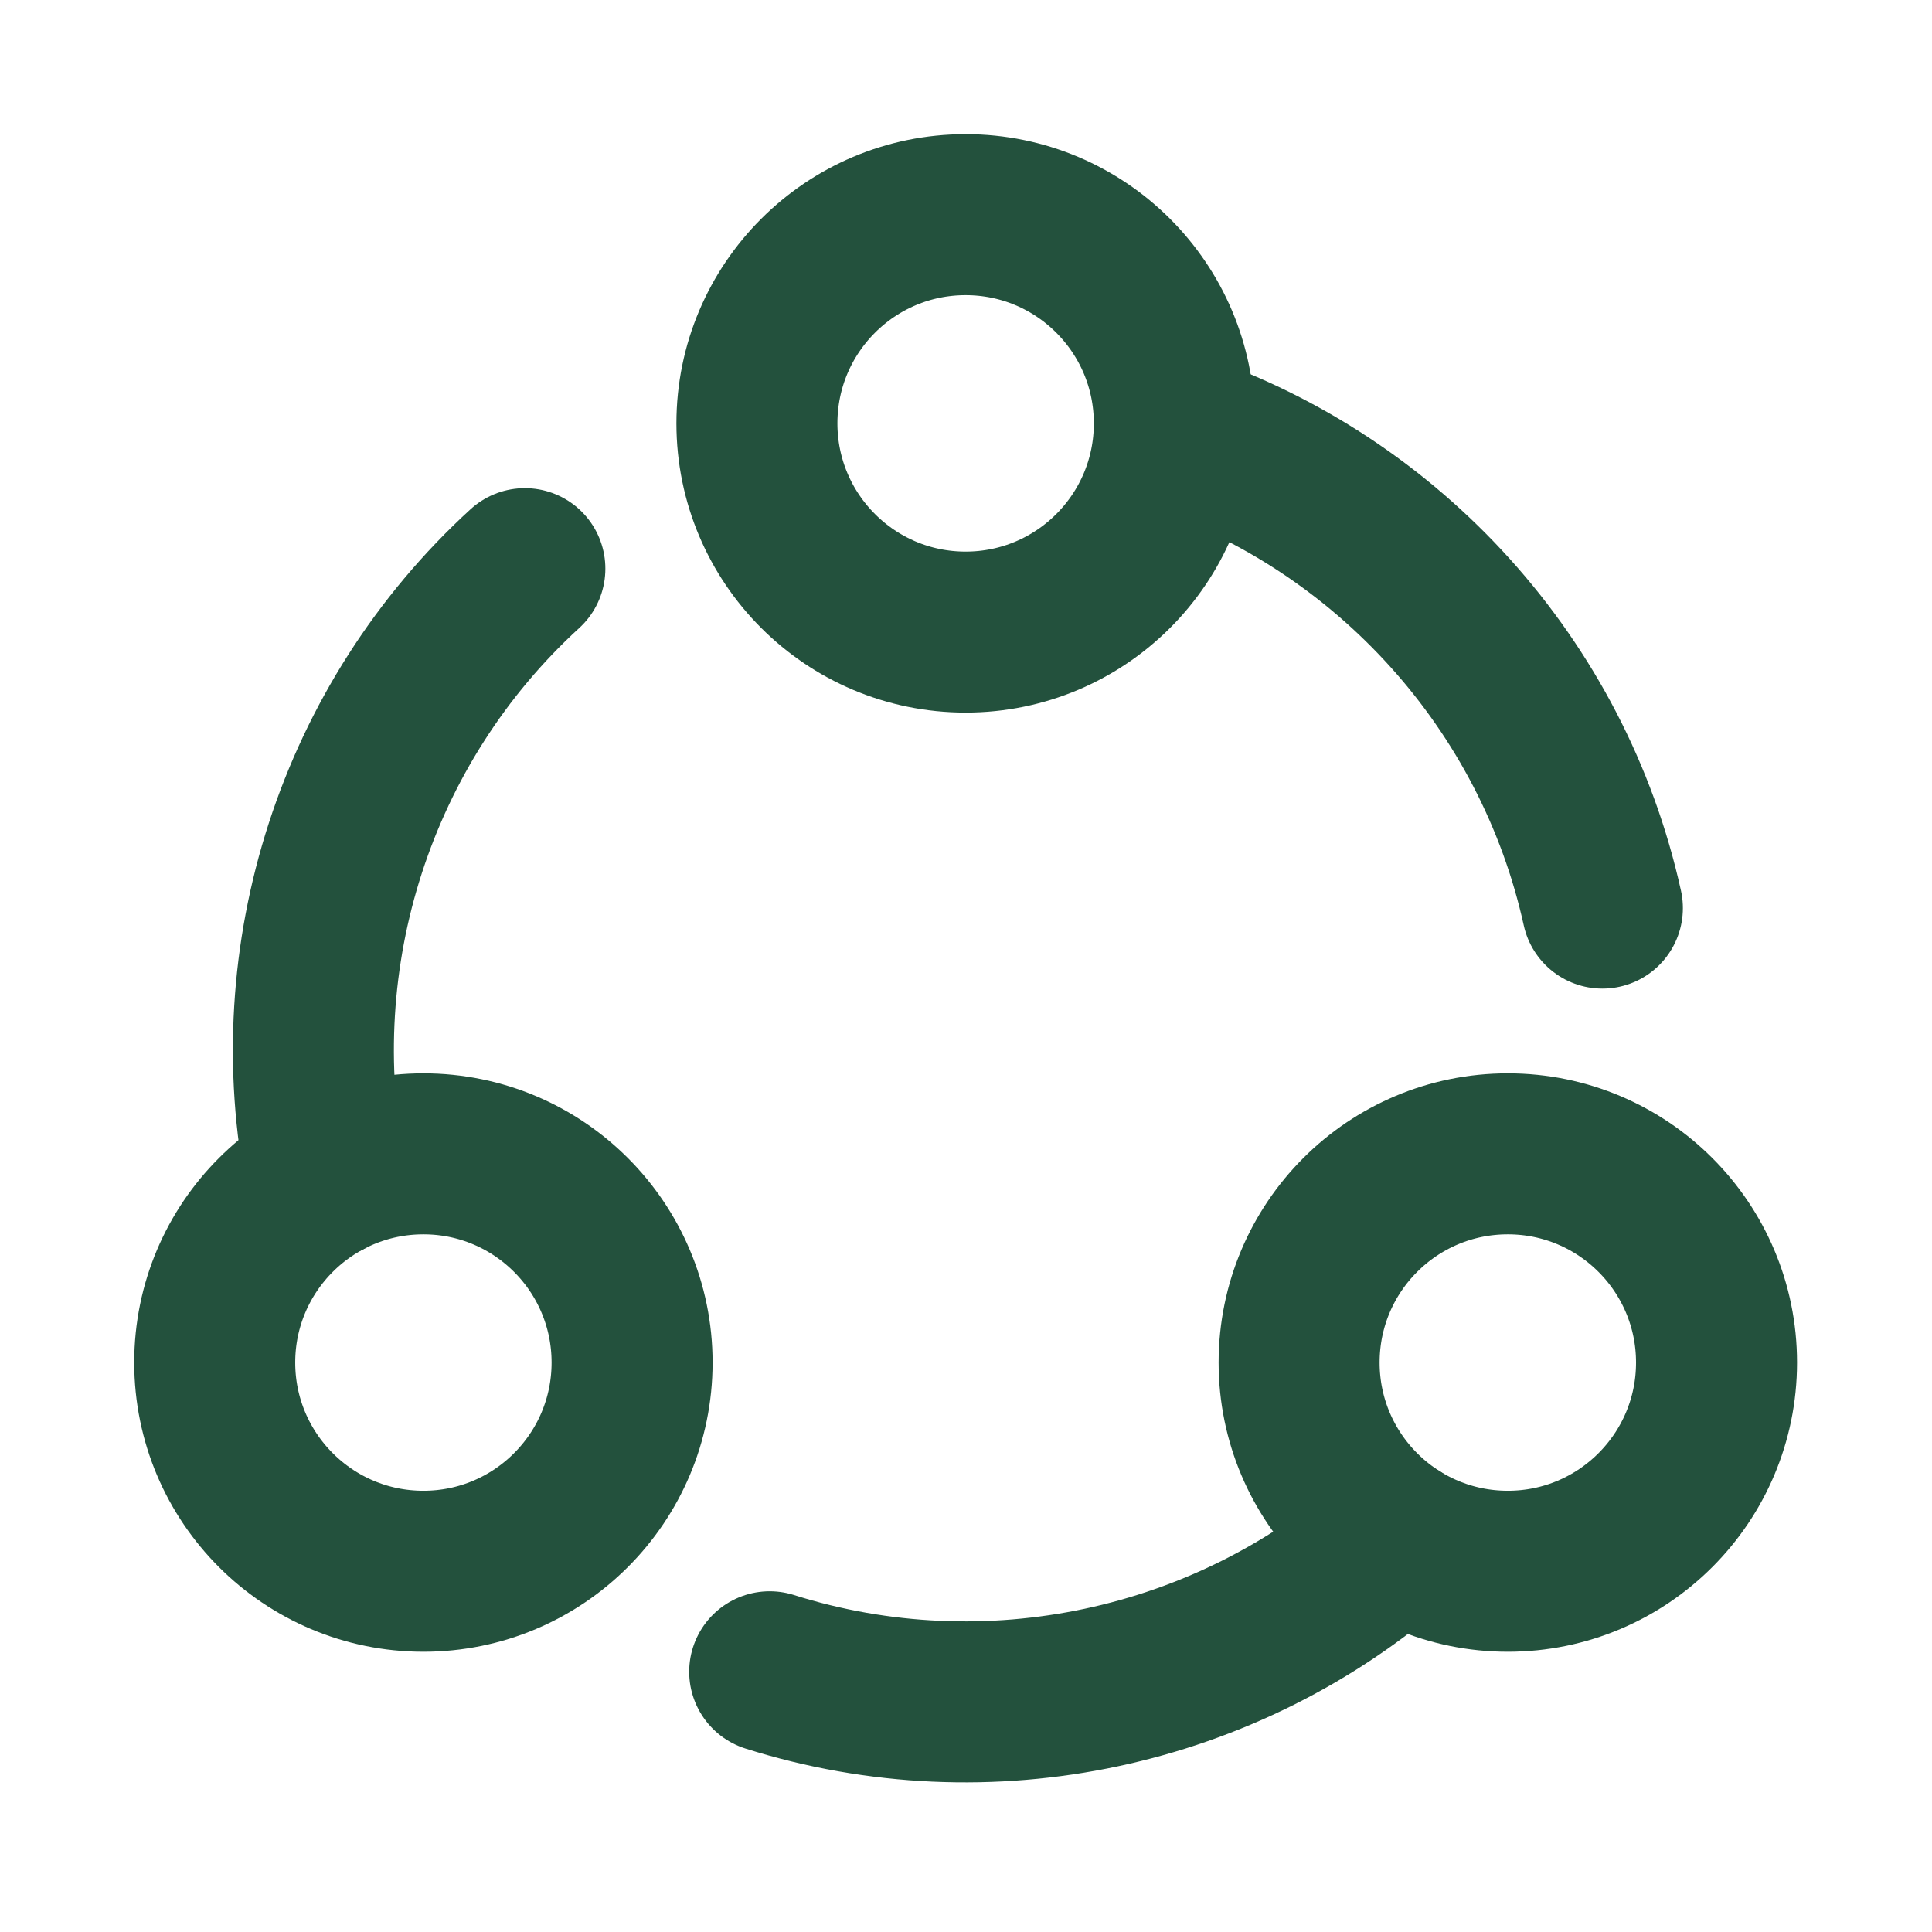
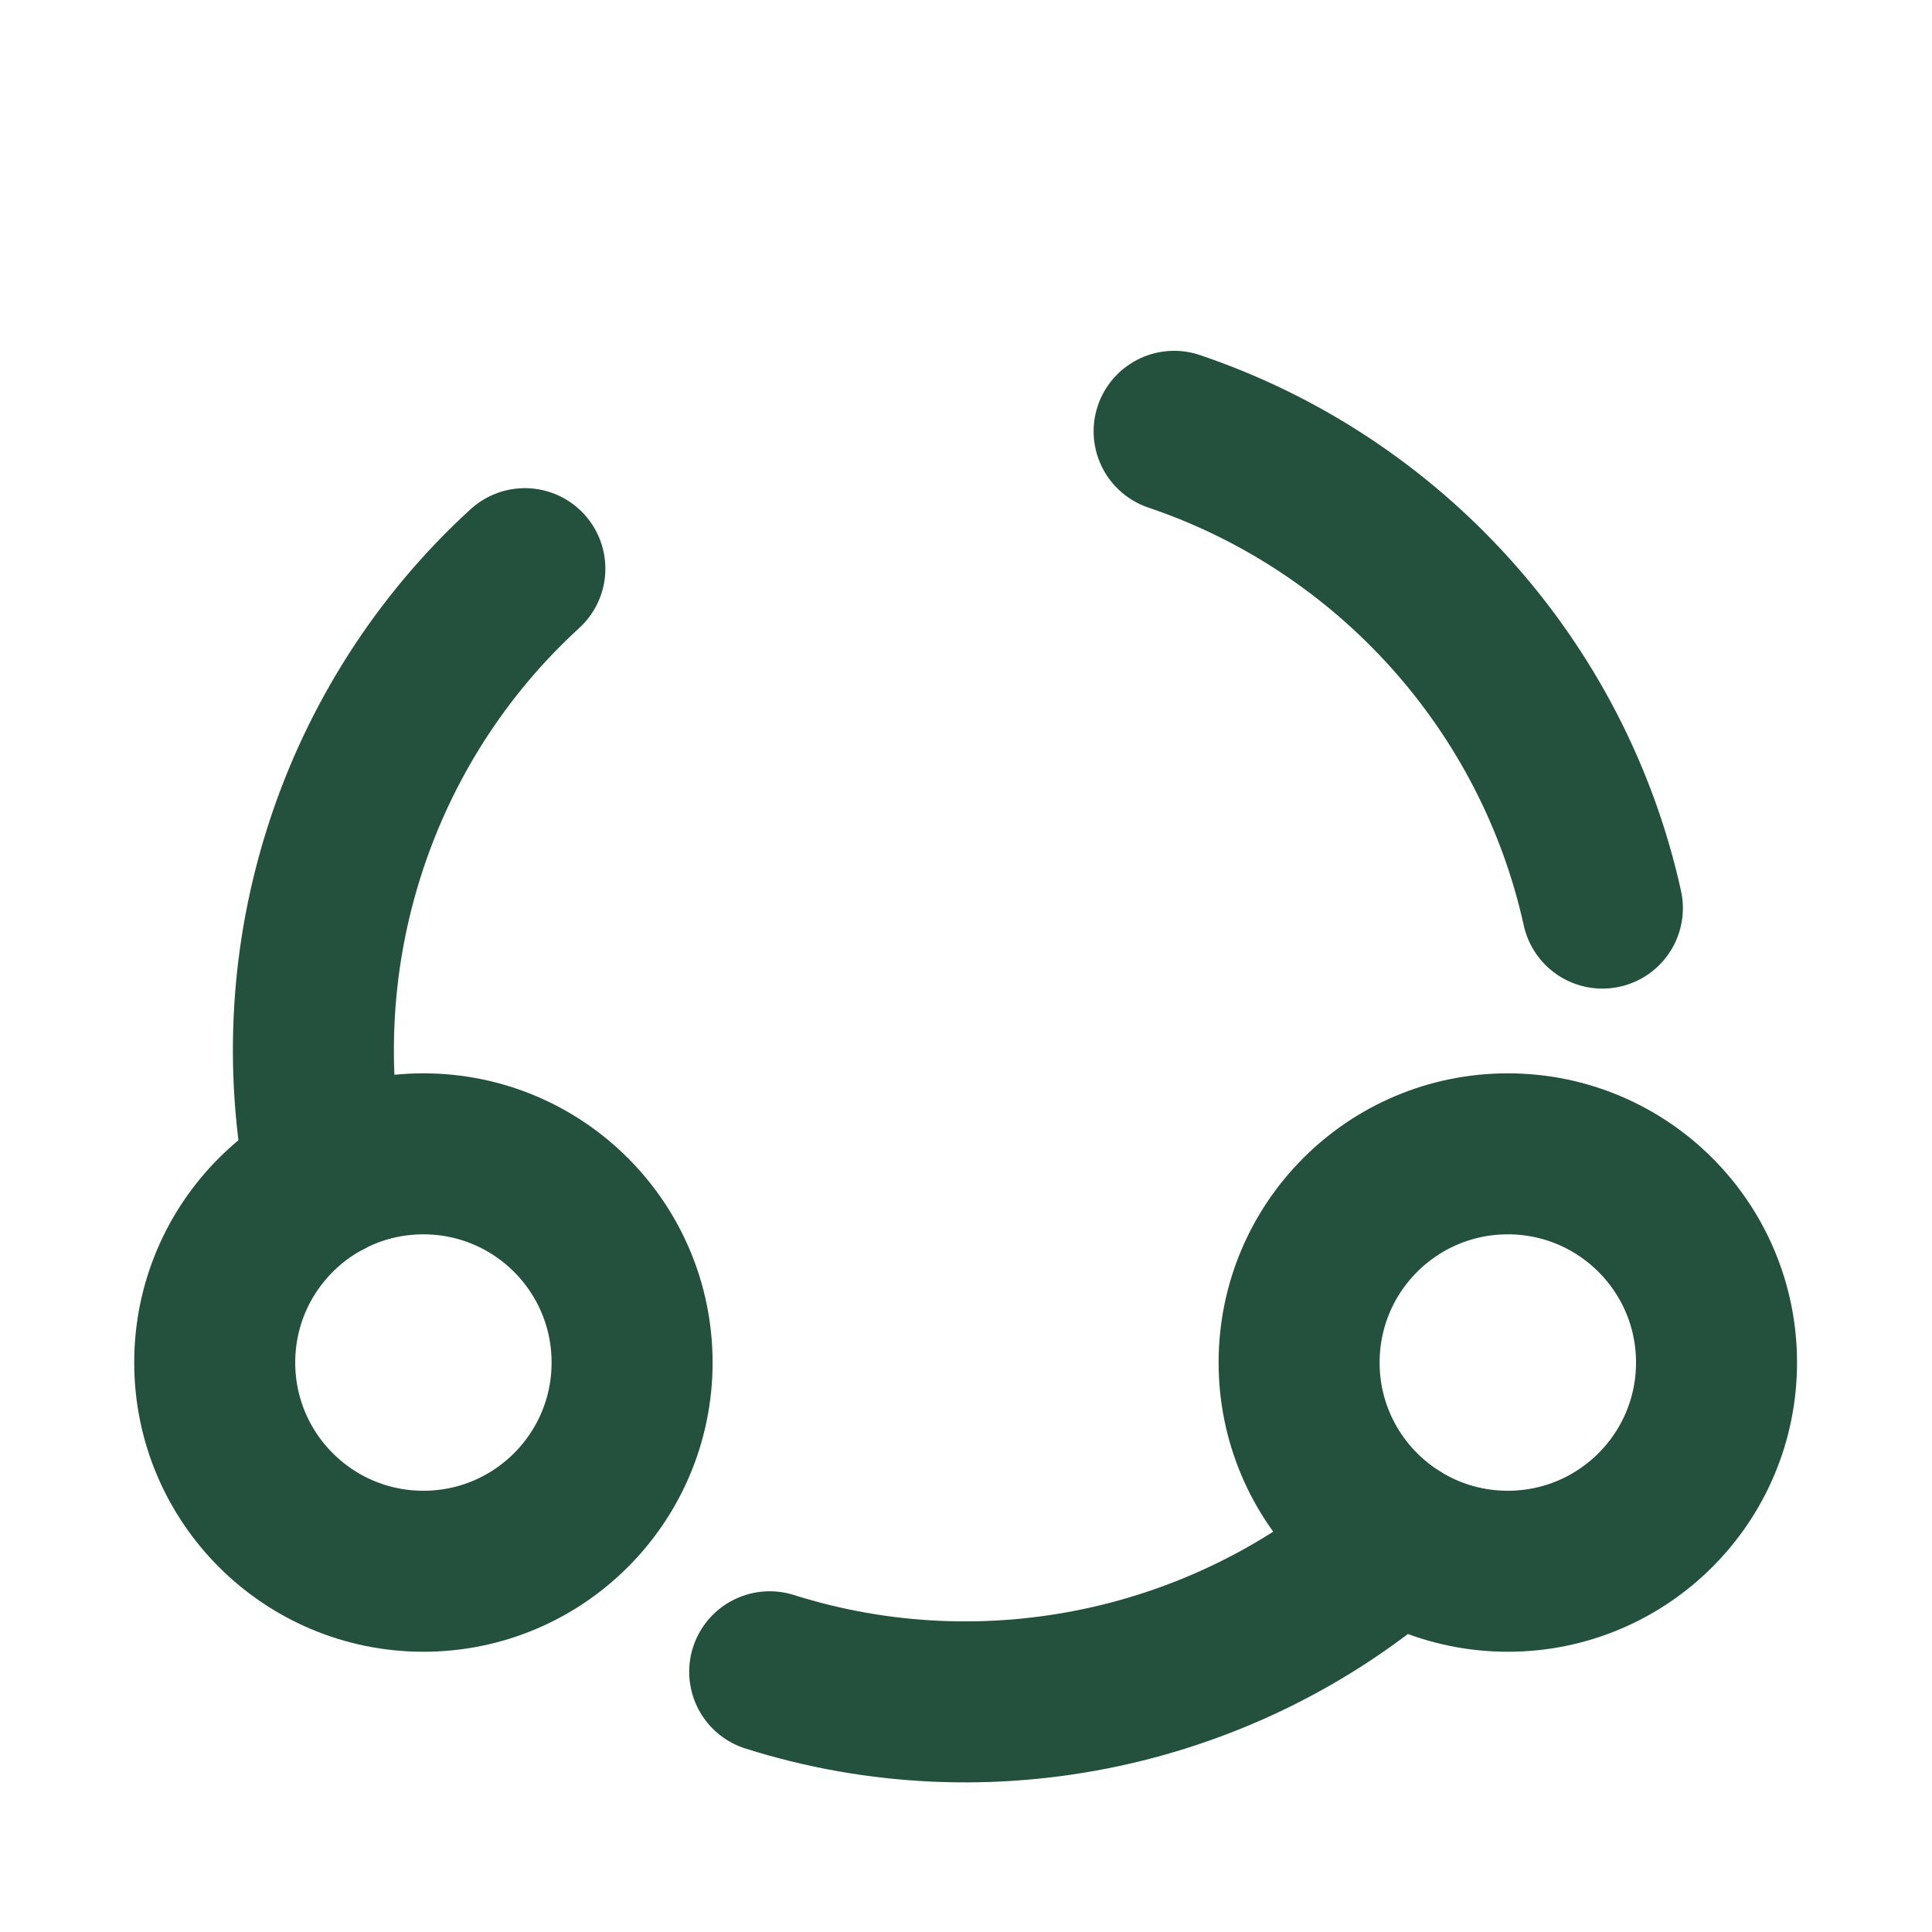
<svg xmlns="http://www.w3.org/2000/svg" width="36" height="36" viewBox="0 0 36 36" fill="none">
  <g id="Icon">
    <g id="Group">
      <path id="Vector" d="M21.878 8.037C25.872 9.385 28.937 12.75 29.858 16.921" stroke="#23513D" stroke-width="3" stroke-linecap="round" stroke-linejoin="round" />
      <path id="Vector_2" d="M6.076 21.949C5.246 17.817 6.628 13.479 9.78 10.596" stroke="#23513D" stroke-width="3" stroke-linecap="round" stroke-linejoin="round" />
      <path id="Vector_3" d="M26.026 28.682C22.862 31.468 18.415 32.438 14.342 31.151" stroke="#23513D" stroke-width="3" stroke-linecap="round" stroke-linejoin="round" />
-       <path id="Vector_4" d="M17.993 11.778C20.141 11.778 21.882 10.037 21.882 7.889C21.882 5.741 20.141 4 17.993 4C15.846 4 14.104 5.741 14.104 7.889C14.104 10.037 15.846 11.778 17.993 11.778Z" stroke="#23513D" stroke-width="3" stroke-linecap="round" stroke-linejoin="round" />
      <path id="Vector_5" d="M7.89 29.278C10.037 29.278 11.778 27.537 11.778 25.389C11.778 23.241 10.037 21.5 7.89 21.5C5.742 21.5 4.001 23.241 4.001 25.389C4.001 27.537 5.742 29.278 7.89 29.278Z" stroke="#23513D" stroke-width="3" stroke-linecap="round" stroke-linejoin="round" />
      <path id="Vector_6" d="M28.096 29.278C30.244 29.278 31.985 27.537 31.985 25.389C31.985 23.241 30.244 21.5 28.096 21.5C25.948 21.5 24.207 23.241 24.207 25.389C24.207 27.537 25.948 29.278 28.096 29.278Z" stroke="#23513D" stroke-width="3" stroke-linecap="round" stroke-linejoin="round" />
    </g>
  </g>
</svg>